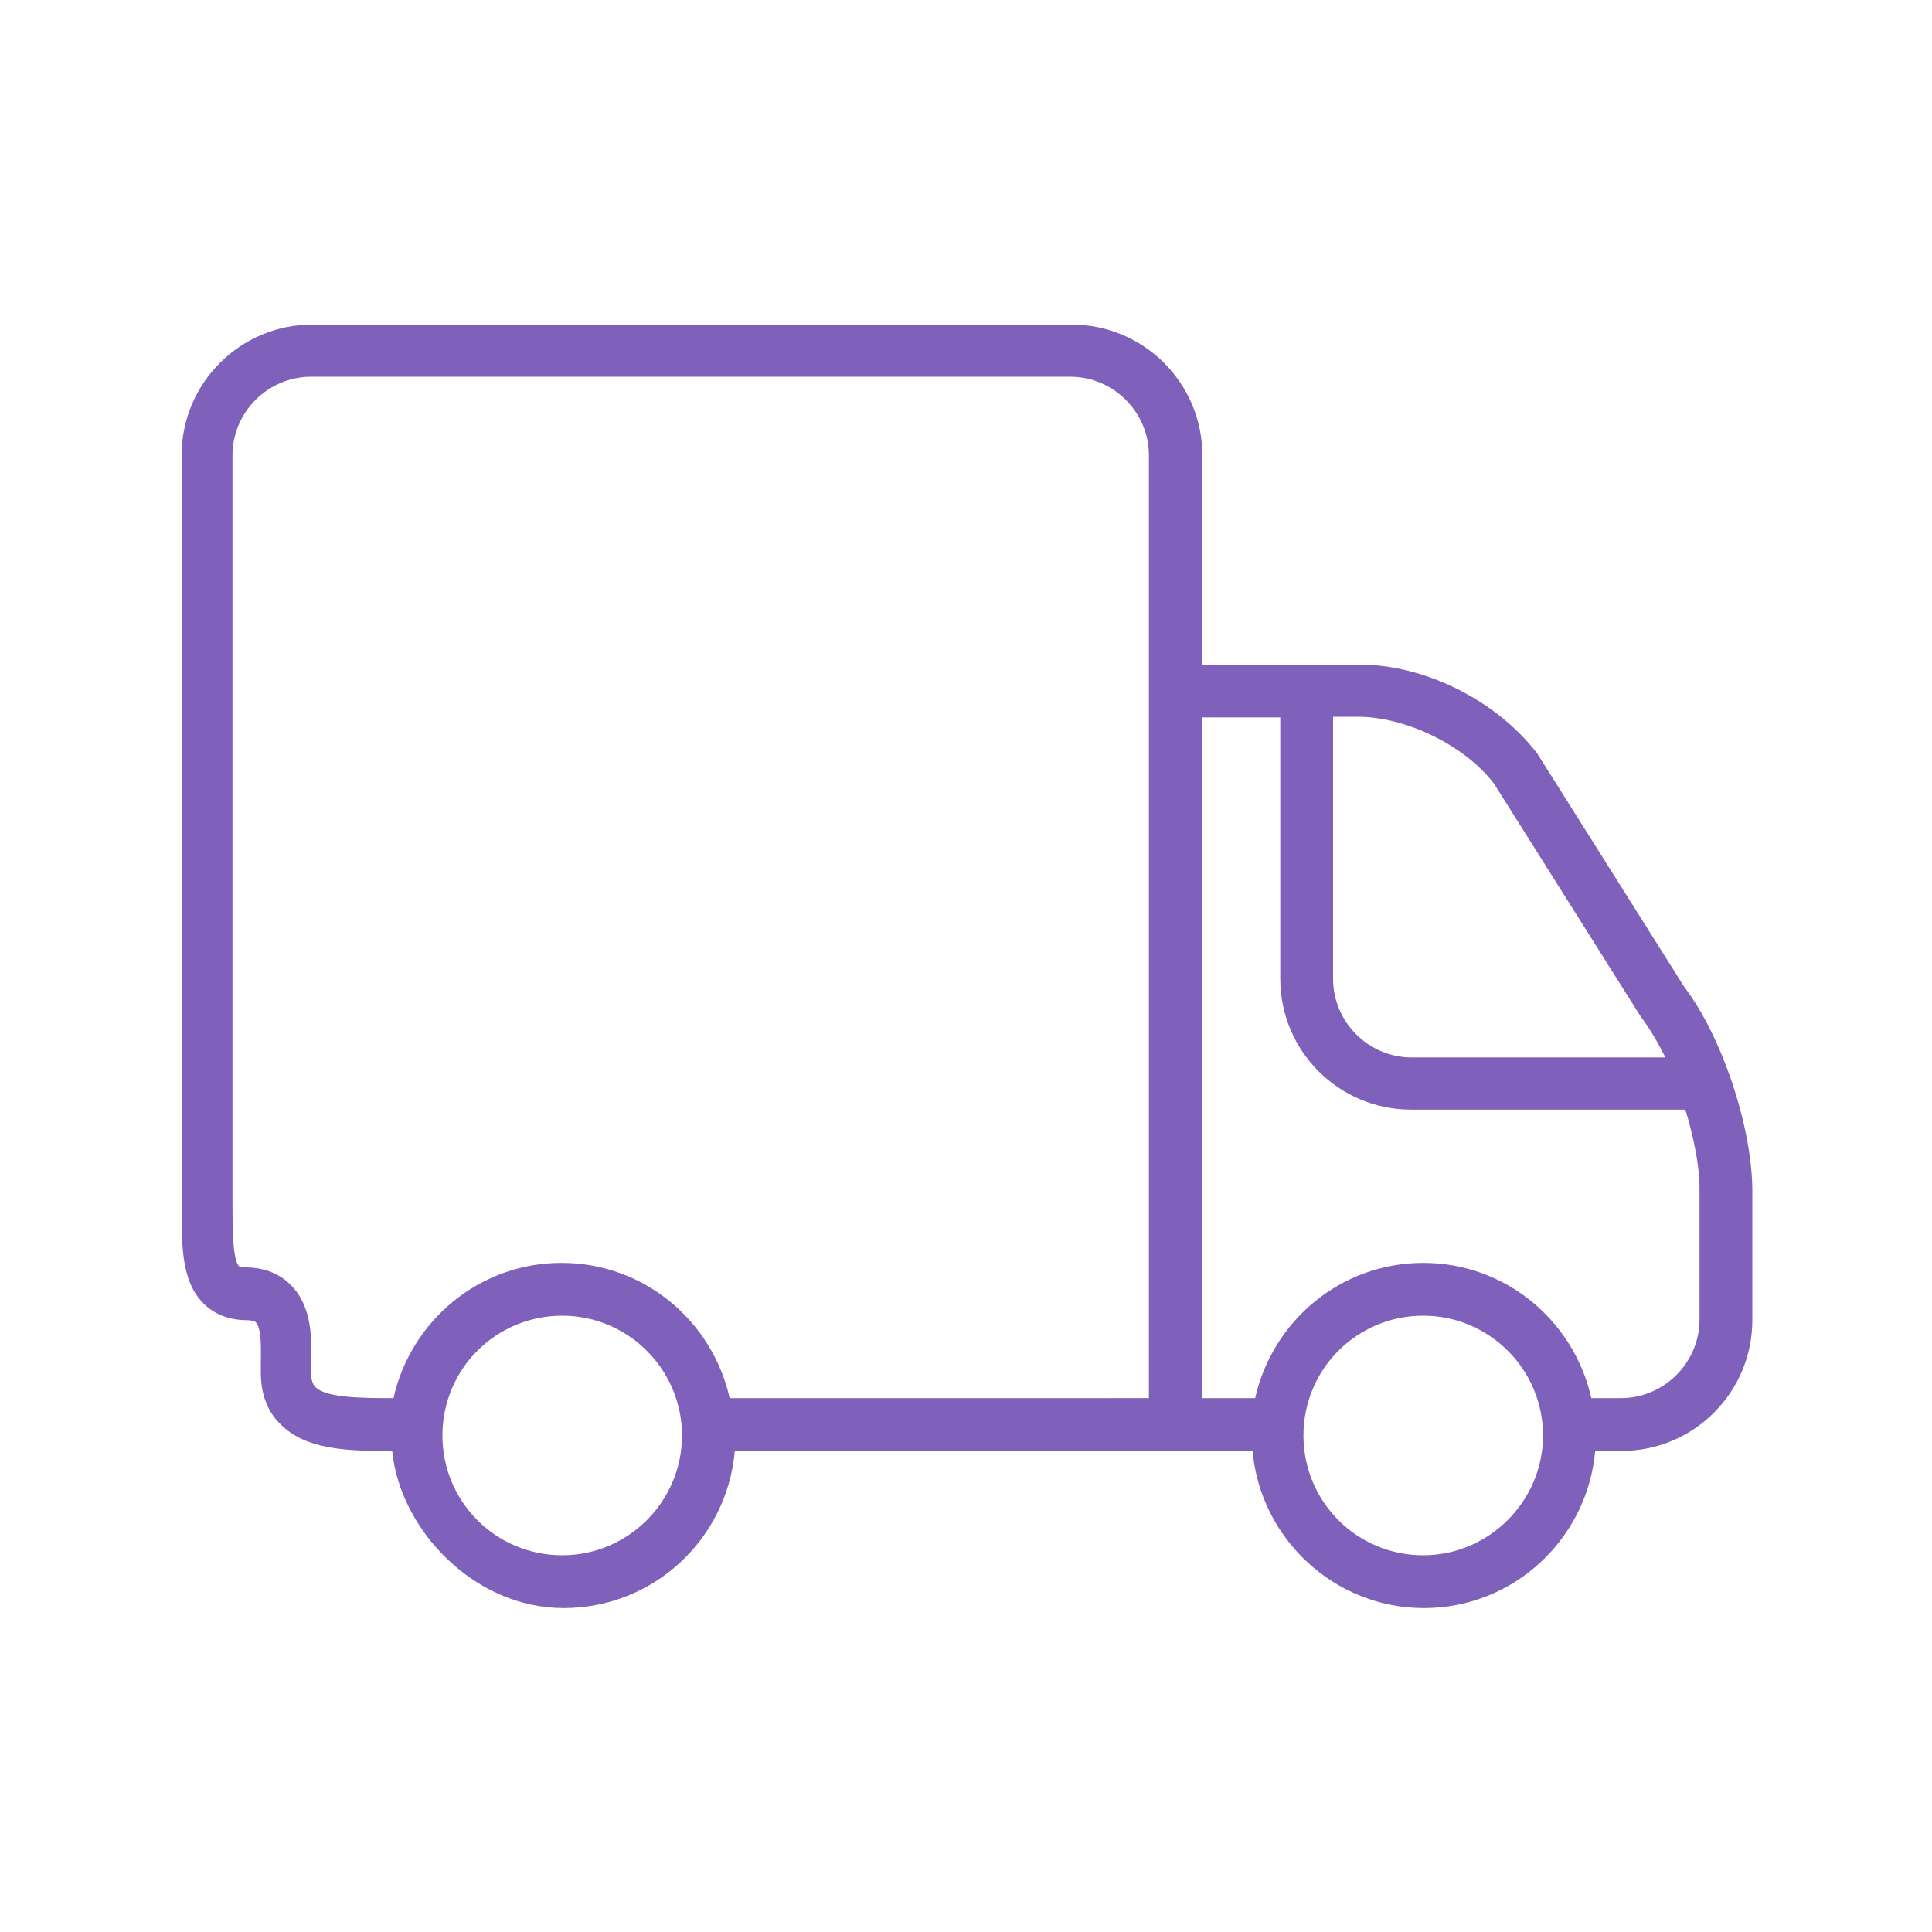
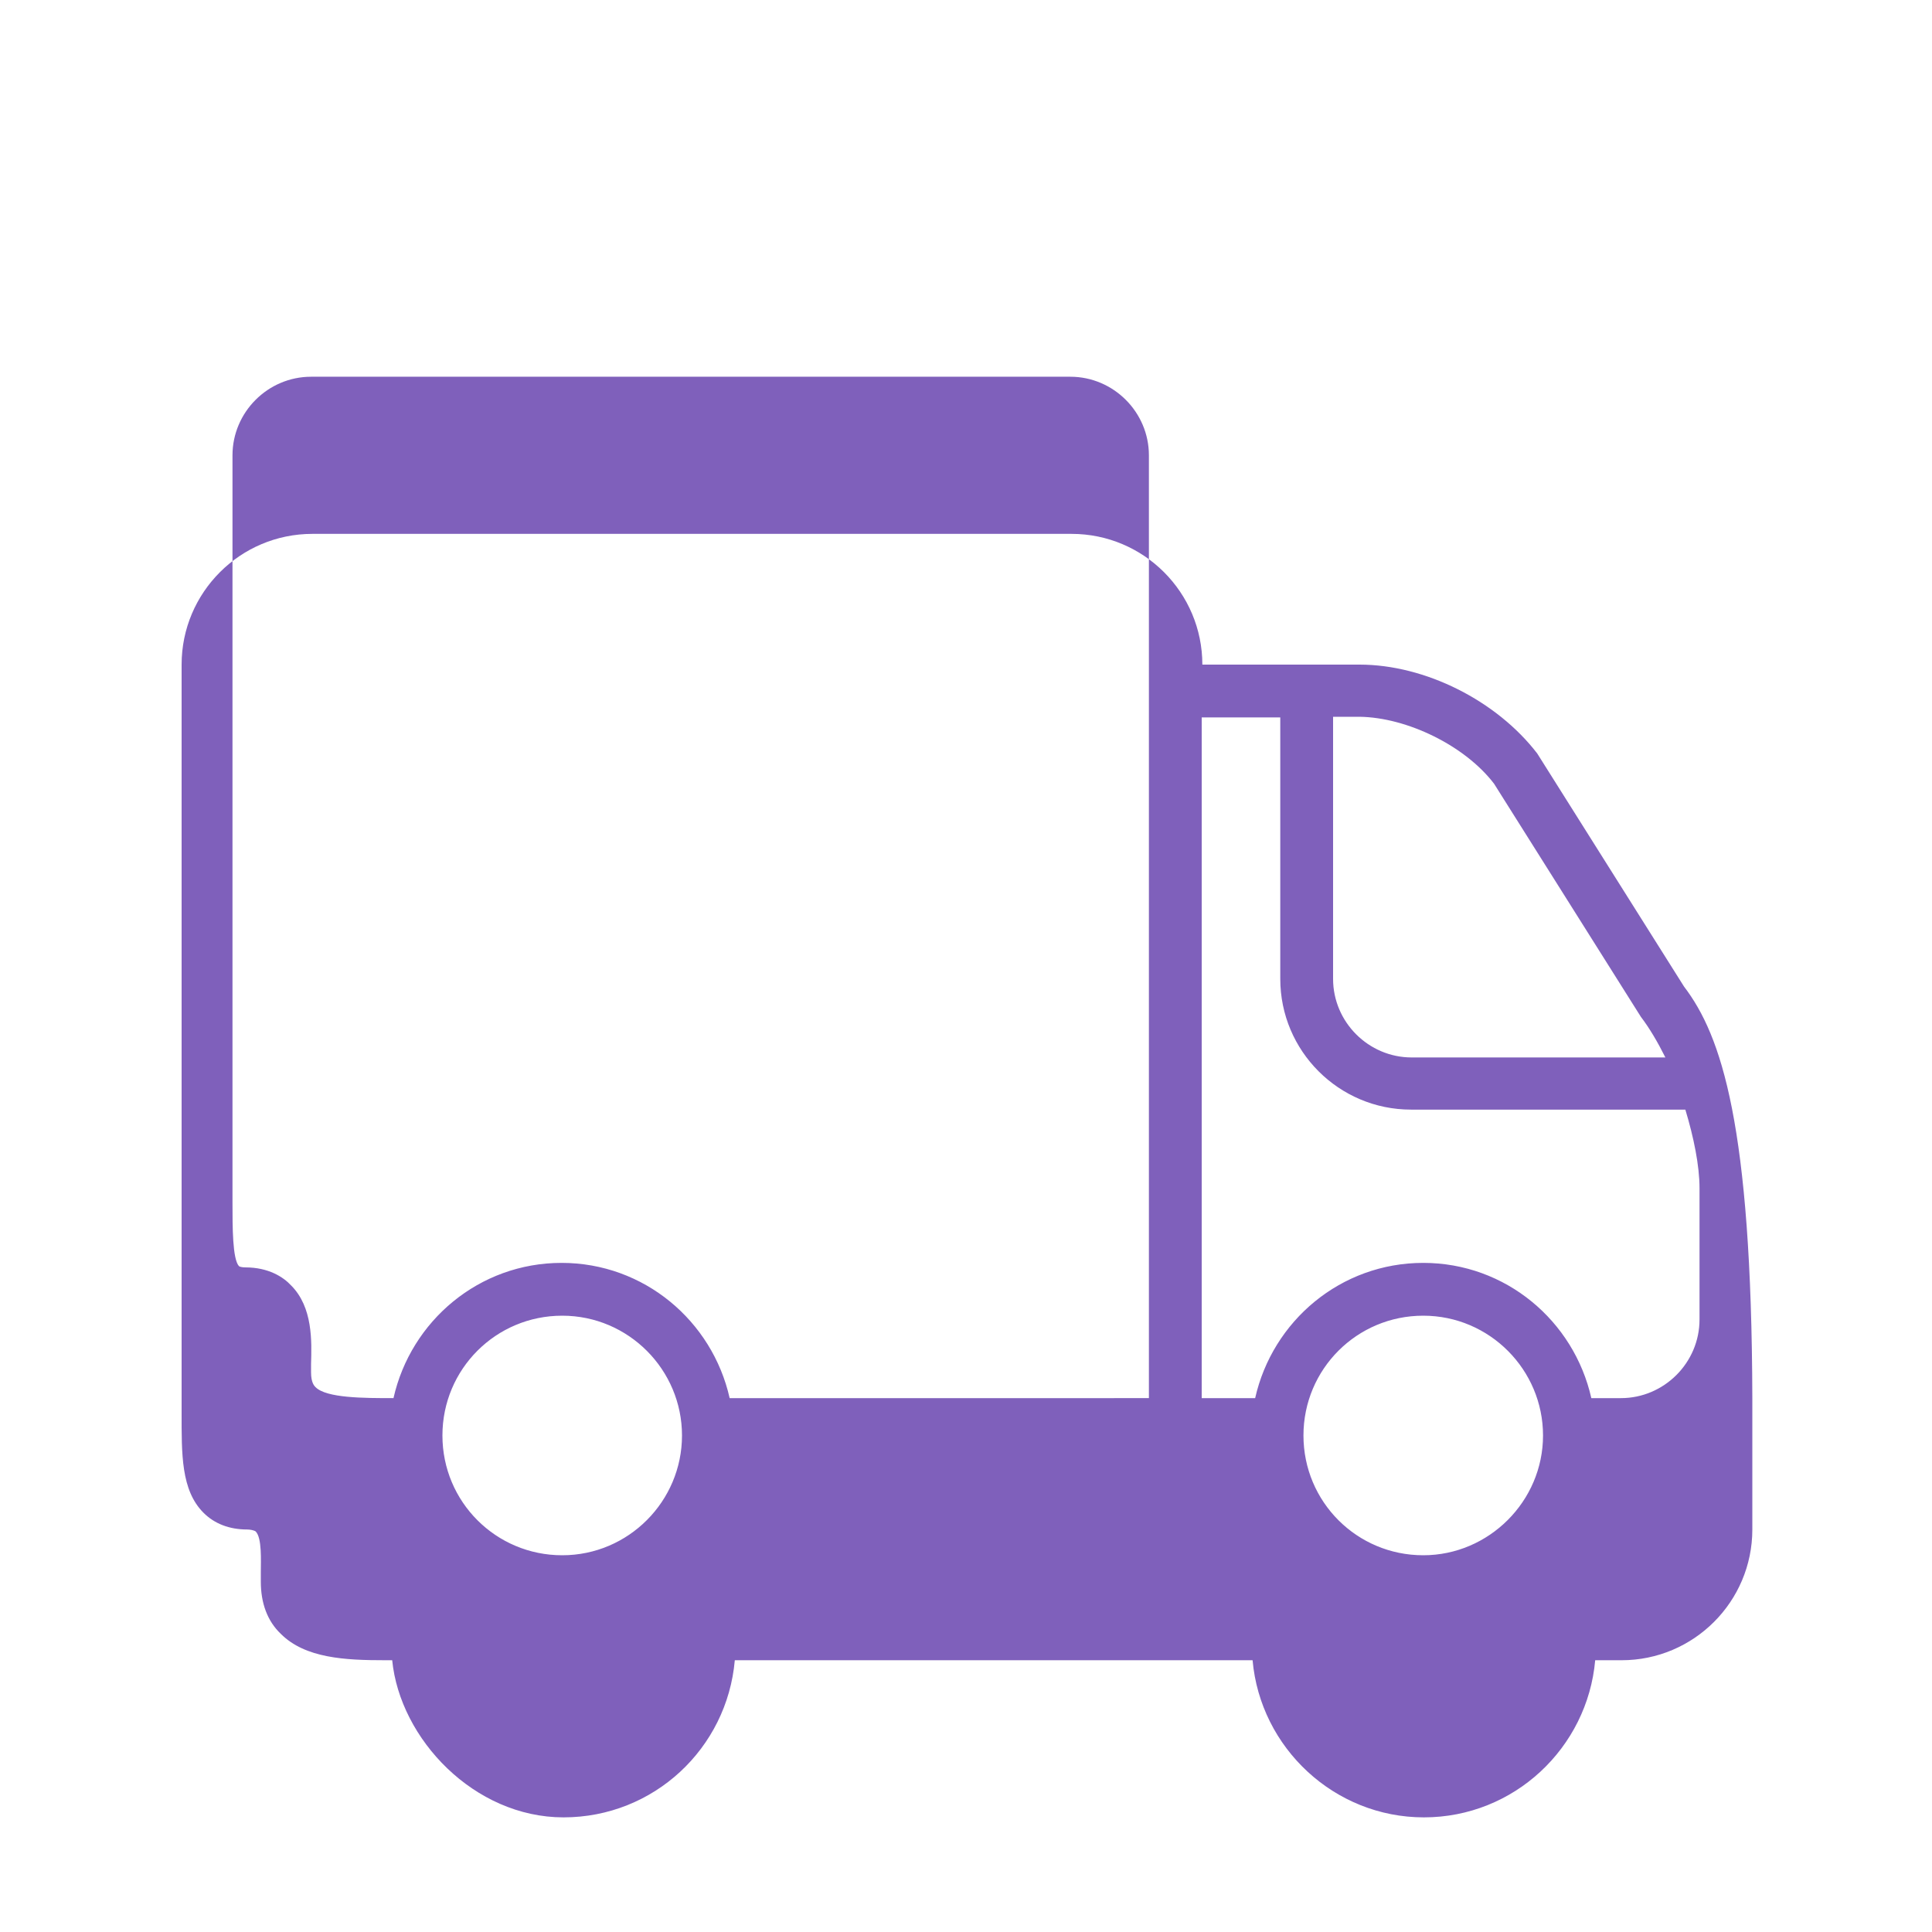
<svg xmlns="http://www.w3.org/2000/svg" version="1.1" id="Layer_1" x="0px" y="0px" viewBox="-349 351 300 300" style="enable-background:new -349 351 300 300;" xml:space="preserve">
  <style type="text/css">
	.st0{fill:#7F60BB;}
</style>
-   <path class="st0" d="M-87.5,504.2l-22.8-36.2c-6.3-8.2-17.4-13.8-27.6-13.8h-24.4v-32.5c0-11.2-9.1-20.3-20.3-20.3h-117.9  c-11.2,0-20.3,9.1-20.3,20.3v113.9l0,2.2c0,6.5-0.1,12.1,3.4,15.6c1.7,1.7,4,2.6,6.8,2.6c0.4,0,1,0.1,1.3,0.3c1,1,0.8,4.6,0.8,6.3  c0,0.6,0,1.1,0,1.5c0,3.3,1,6.1,3.1,8.1c3.8,3.8,10,4.1,16.2,4.1h1.1c1.2,12.2,12.7,24.4,26.6,24.4c14,0,25.4-10.7,26.6-24.4h80.4  c1.2,13.6,12.7,24.4,26.6,24.4c14,0,25.4-10.8,26.6-24.4h4.1c11.2,0,20.3-9.1,20.3-20.3v-20.3C-77,525.7-81.7,511.8-87.5,504.2  L-87.5,504.2z M-117,472.7l22.8,36.2c1.3,1.7,2.6,3.9,3.8,6.3h-39.4c-6.7,0-12.2-5.5-12.2-12.2v-40.7h4.1  C-130.5,462.4-121.5,466.8-117,472.7L-117,472.7z M-261.7,592.5c-10.3,0-18.6-8.3-18.6-18.6c0-10.3,8.3-18.6,18.6-18.6  c10.3,0,18.6,8.4,18.6,18.6C-243.1,584.1-251.4,592.5-261.7,592.5z M-178.7,568.1h-57c-2.7-12-13.3-21-26.1-21  c-12.8,0-23.4,9-26.1,21c-4.6,0-10.4,0-12.1-1.7c-0.2-0.2-0.7-0.7-0.7-2.3l0-1.3c0.1-3.5,0.3-8.8-3.1-12.2c-1.2-1.3-3.5-2.8-7.1-2.8  c-0.5,0-0.9-0.1-1-0.2c-1-1.1-1-6.1-1-9.8l0-116.1c0-6.7,5.5-12.2,12.2-12.2h117.9c6.7,0,12.2,5.5,12.2,12.2v146.4L-178.7,568.1  L-178.7,568.1z M-128,592.5c-10.3,0-18.6-8.3-18.6-18.6c0-10.3,8.3-18.6,18.6-18.6s18.6,8.4,18.6,18.6  C-109.4,584.1-117.8,592.5-128,592.5z M-85.1,555.9c0,6.7-5.5,12.2-12.2,12.2h-4.6c-2.7-12-13.3-21-26.1-21c-12.8,0-23.4,9-26.1,21  h-8.3V462.4h12.2V503c0,11.2,9.1,20.3,20.3,20.3h42.6c1.3,4.3,2.2,8.7,2.2,12.2L-85.1,555.9L-85.1,555.9z" />
+   <path class="st0" d="M-87.5,504.2l-22.8-36.2c-6.3-8.2-17.4-13.8-27.6-13.8h-24.4c0-11.2-9.1-20.3-20.3-20.3h-117.9  c-11.2,0-20.3,9.1-20.3,20.3v113.9l0,2.2c0,6.5-0.1,12.1,3.4,15.6c1.7,1.7,4,2.6,6.8,2.6c0.4,0,1,0.1,1.3,0.3c1,1,0.8,4.6,0.8,6.3  c0,0.6,0,1.1,0,1.5c0,3.3,1,6.1,3.1,8.1c3.8,3.8,10,4.1,16.2,4.1h1.1c1.2,12.2,12.7,24.4,26.6,24.4c14,0,25.4-10.7,26.6-24.4h80.4  c1.2,13.6,12.7,24.4,26.6,24.4c14,0,25.4-10.8,26.6-24.4h4.1c11.2,0,20.3-9.1,20.3-20.3v-20.3C-77,525.7-81.7,511.8-87.5,504.2  L-87.5,504.2z M-117,472.7l22.8,36.2c1.3,1.7,2.6,3.9,3.8,6.3h-39.4c-6.7,0-12.2-5.5-12.2-12.2v-40.7h4.1  C-130.5,462.4-121.5,466.8-117,472.7L-117,472.7z M-261.7,592.5c-10.3,0-18.6-8.3-18.6-18.6c0-10.3,8.3-18.6,18.6-18.6  c10.3,0,18.6,8.4,18.6,18.6C-243.1,584.1-251.4,592.5-261.7,592.5z M-178.7,568.1h-57c-2.7-12-13.3-21-26.1-21  c-12.8,0-23.4,9-26.1,21c-4.6,0-10.4,0-12.1-1.7c-0.2-0.2-0.7-0.7-0.7-2.3l0-1.3c0.1-3.5,0.3-8.8-3.1-12.2c-1.2-1.3-3.5-2.8-7.1-2.8  c-0.5,0-0.9-0.1-1-0.2c-1-1.1-1-6.1-1-9.8l0-116.1c0-6.7,5.5-12.2,12.2-12.2h117.9c6.7,0,12.2,5.5,12.2,12.2v146.4L-178.7,568.1  L-178.7,568.1z M-128,592.5c-10.3,0-18.6-8.3-18.6-18.6c0-10.3,8.3-18.6,18.6-18.6s18.6,8.4,18.6,18.6  C-109.4,584.1-117.8,592.5-128,592.5z M-85.1,555.9c0,6.7-5.5,12.2-12.2,12.2h-4.6c-2.7-12-13.3-21-26.1-21c-12.8,0-23.4,9-26.1,21  h-8.3V462.4h12.2V503c0,11.2,9.1,20.3,20.3,20.3h42.6c1.3,4.3,2.2,8.7,2.2,12.2L-85.1,555.9L-85.1,555.9z" />
</svg>